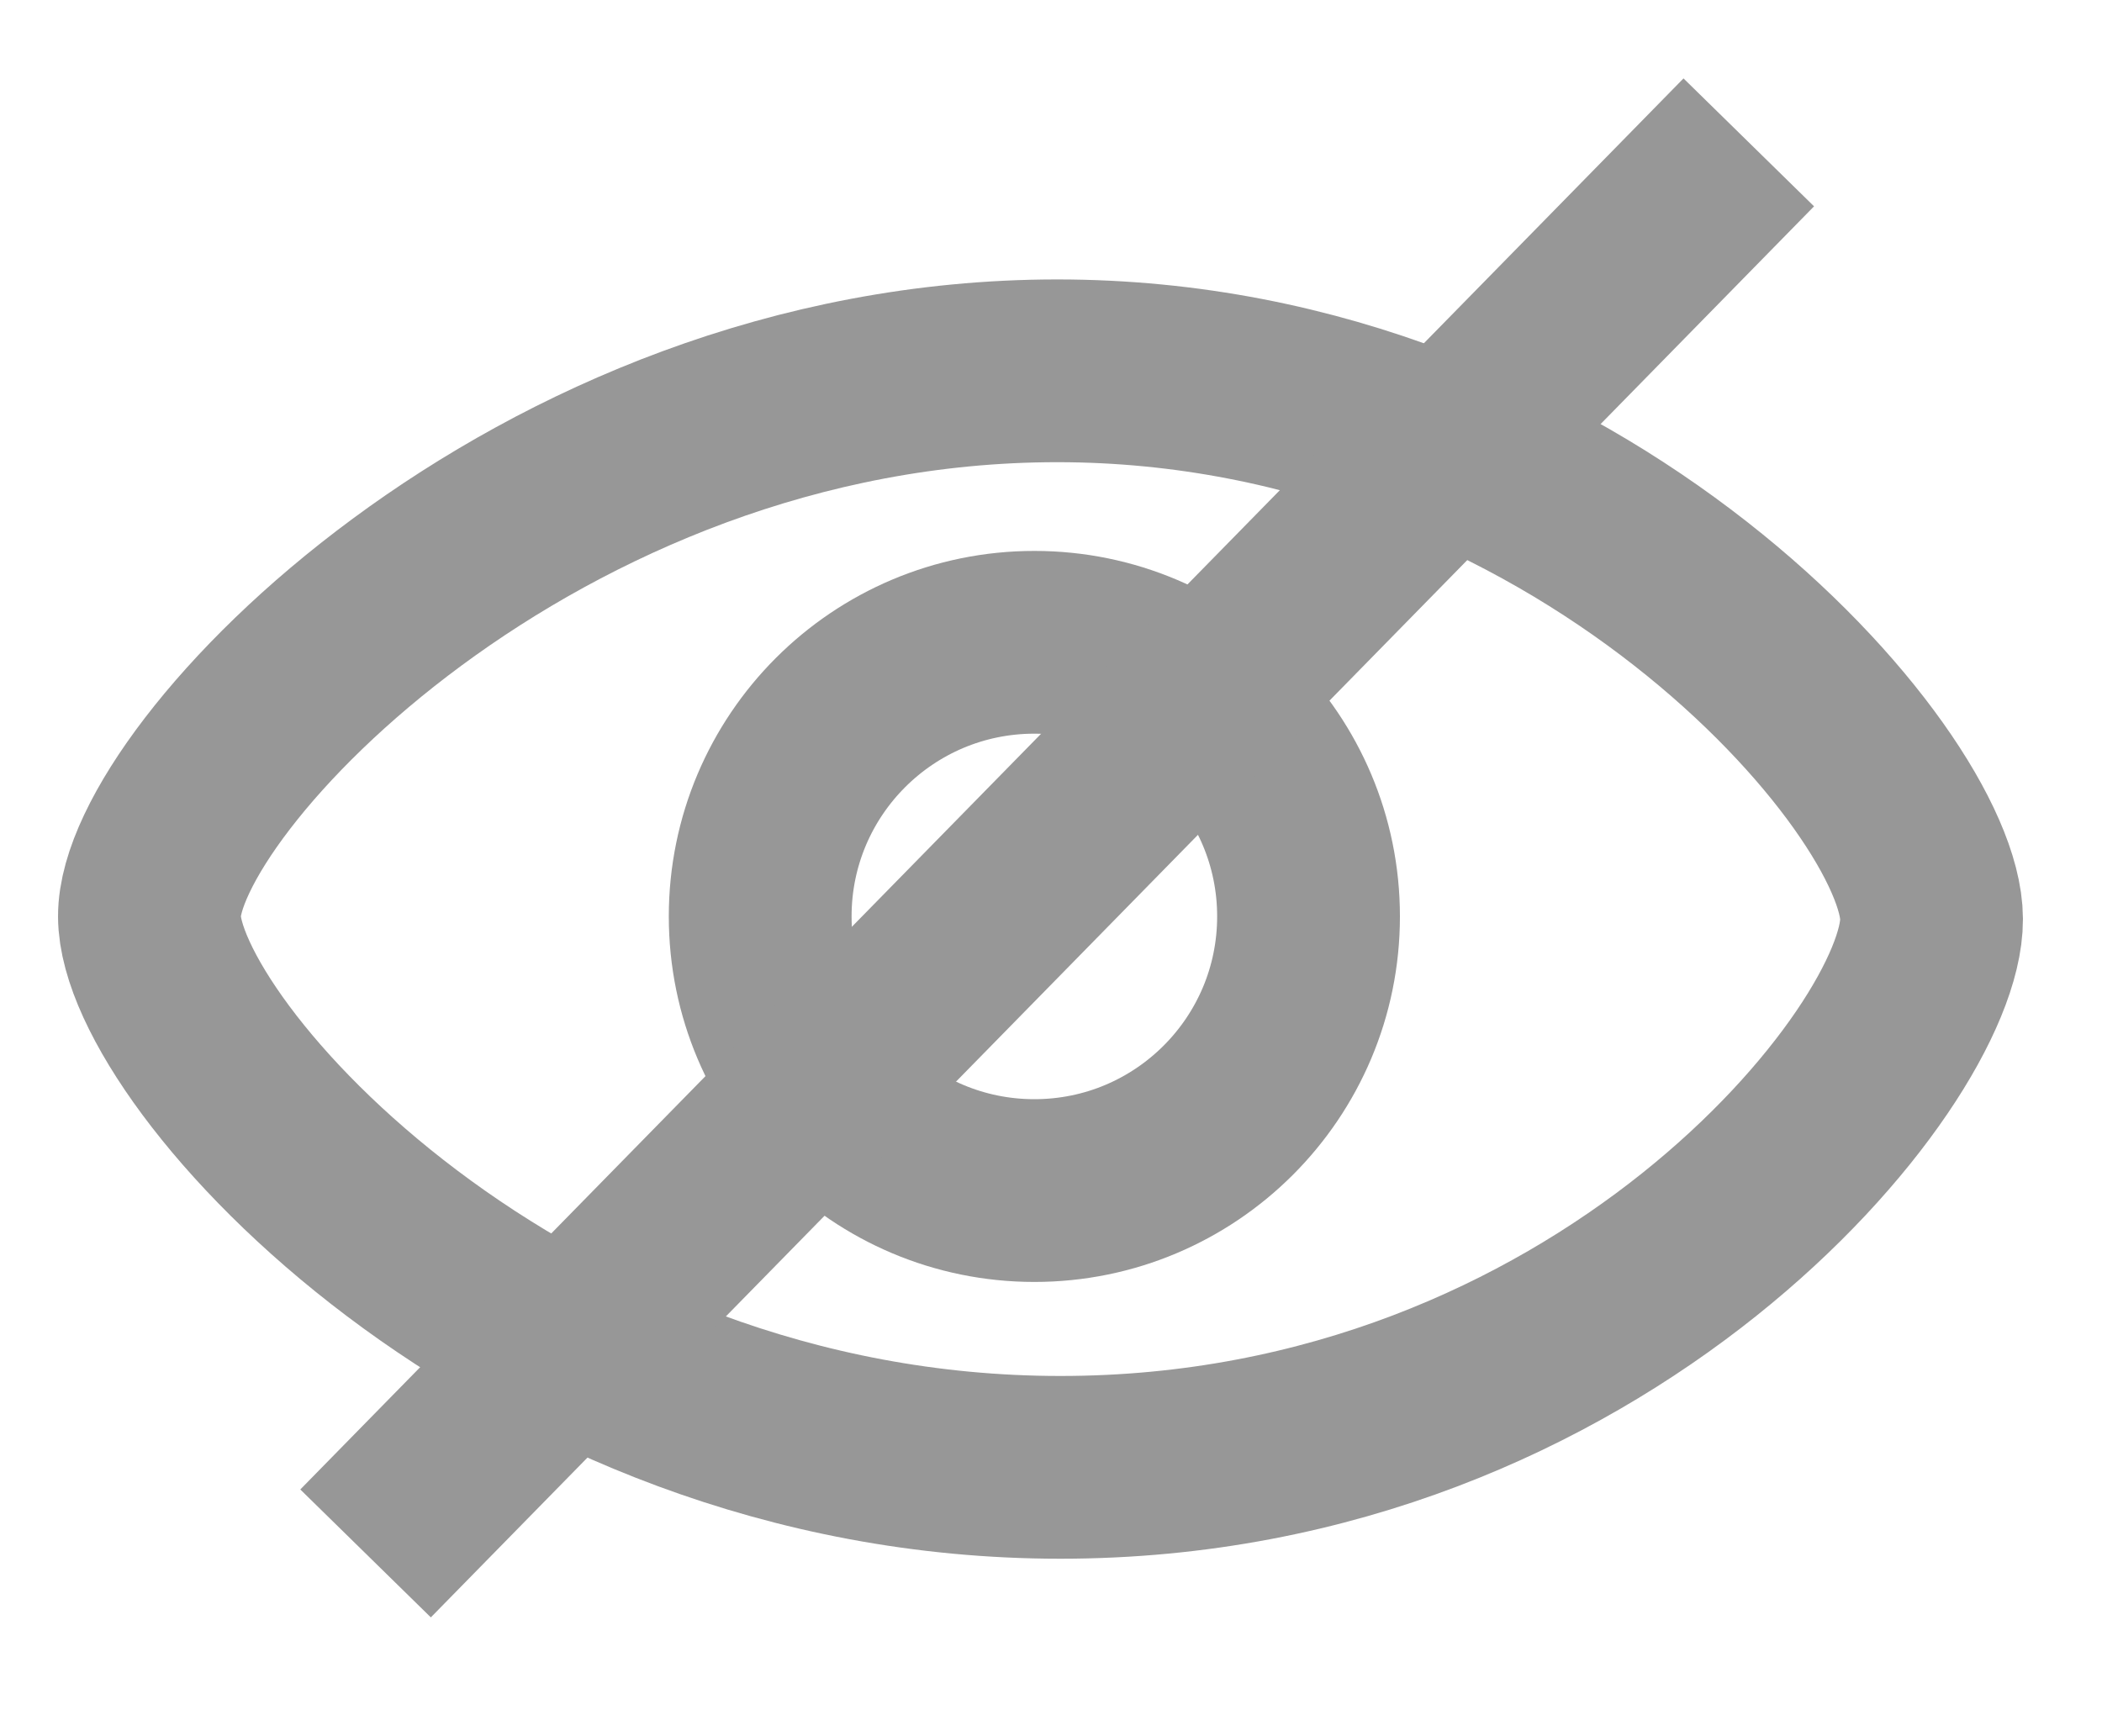
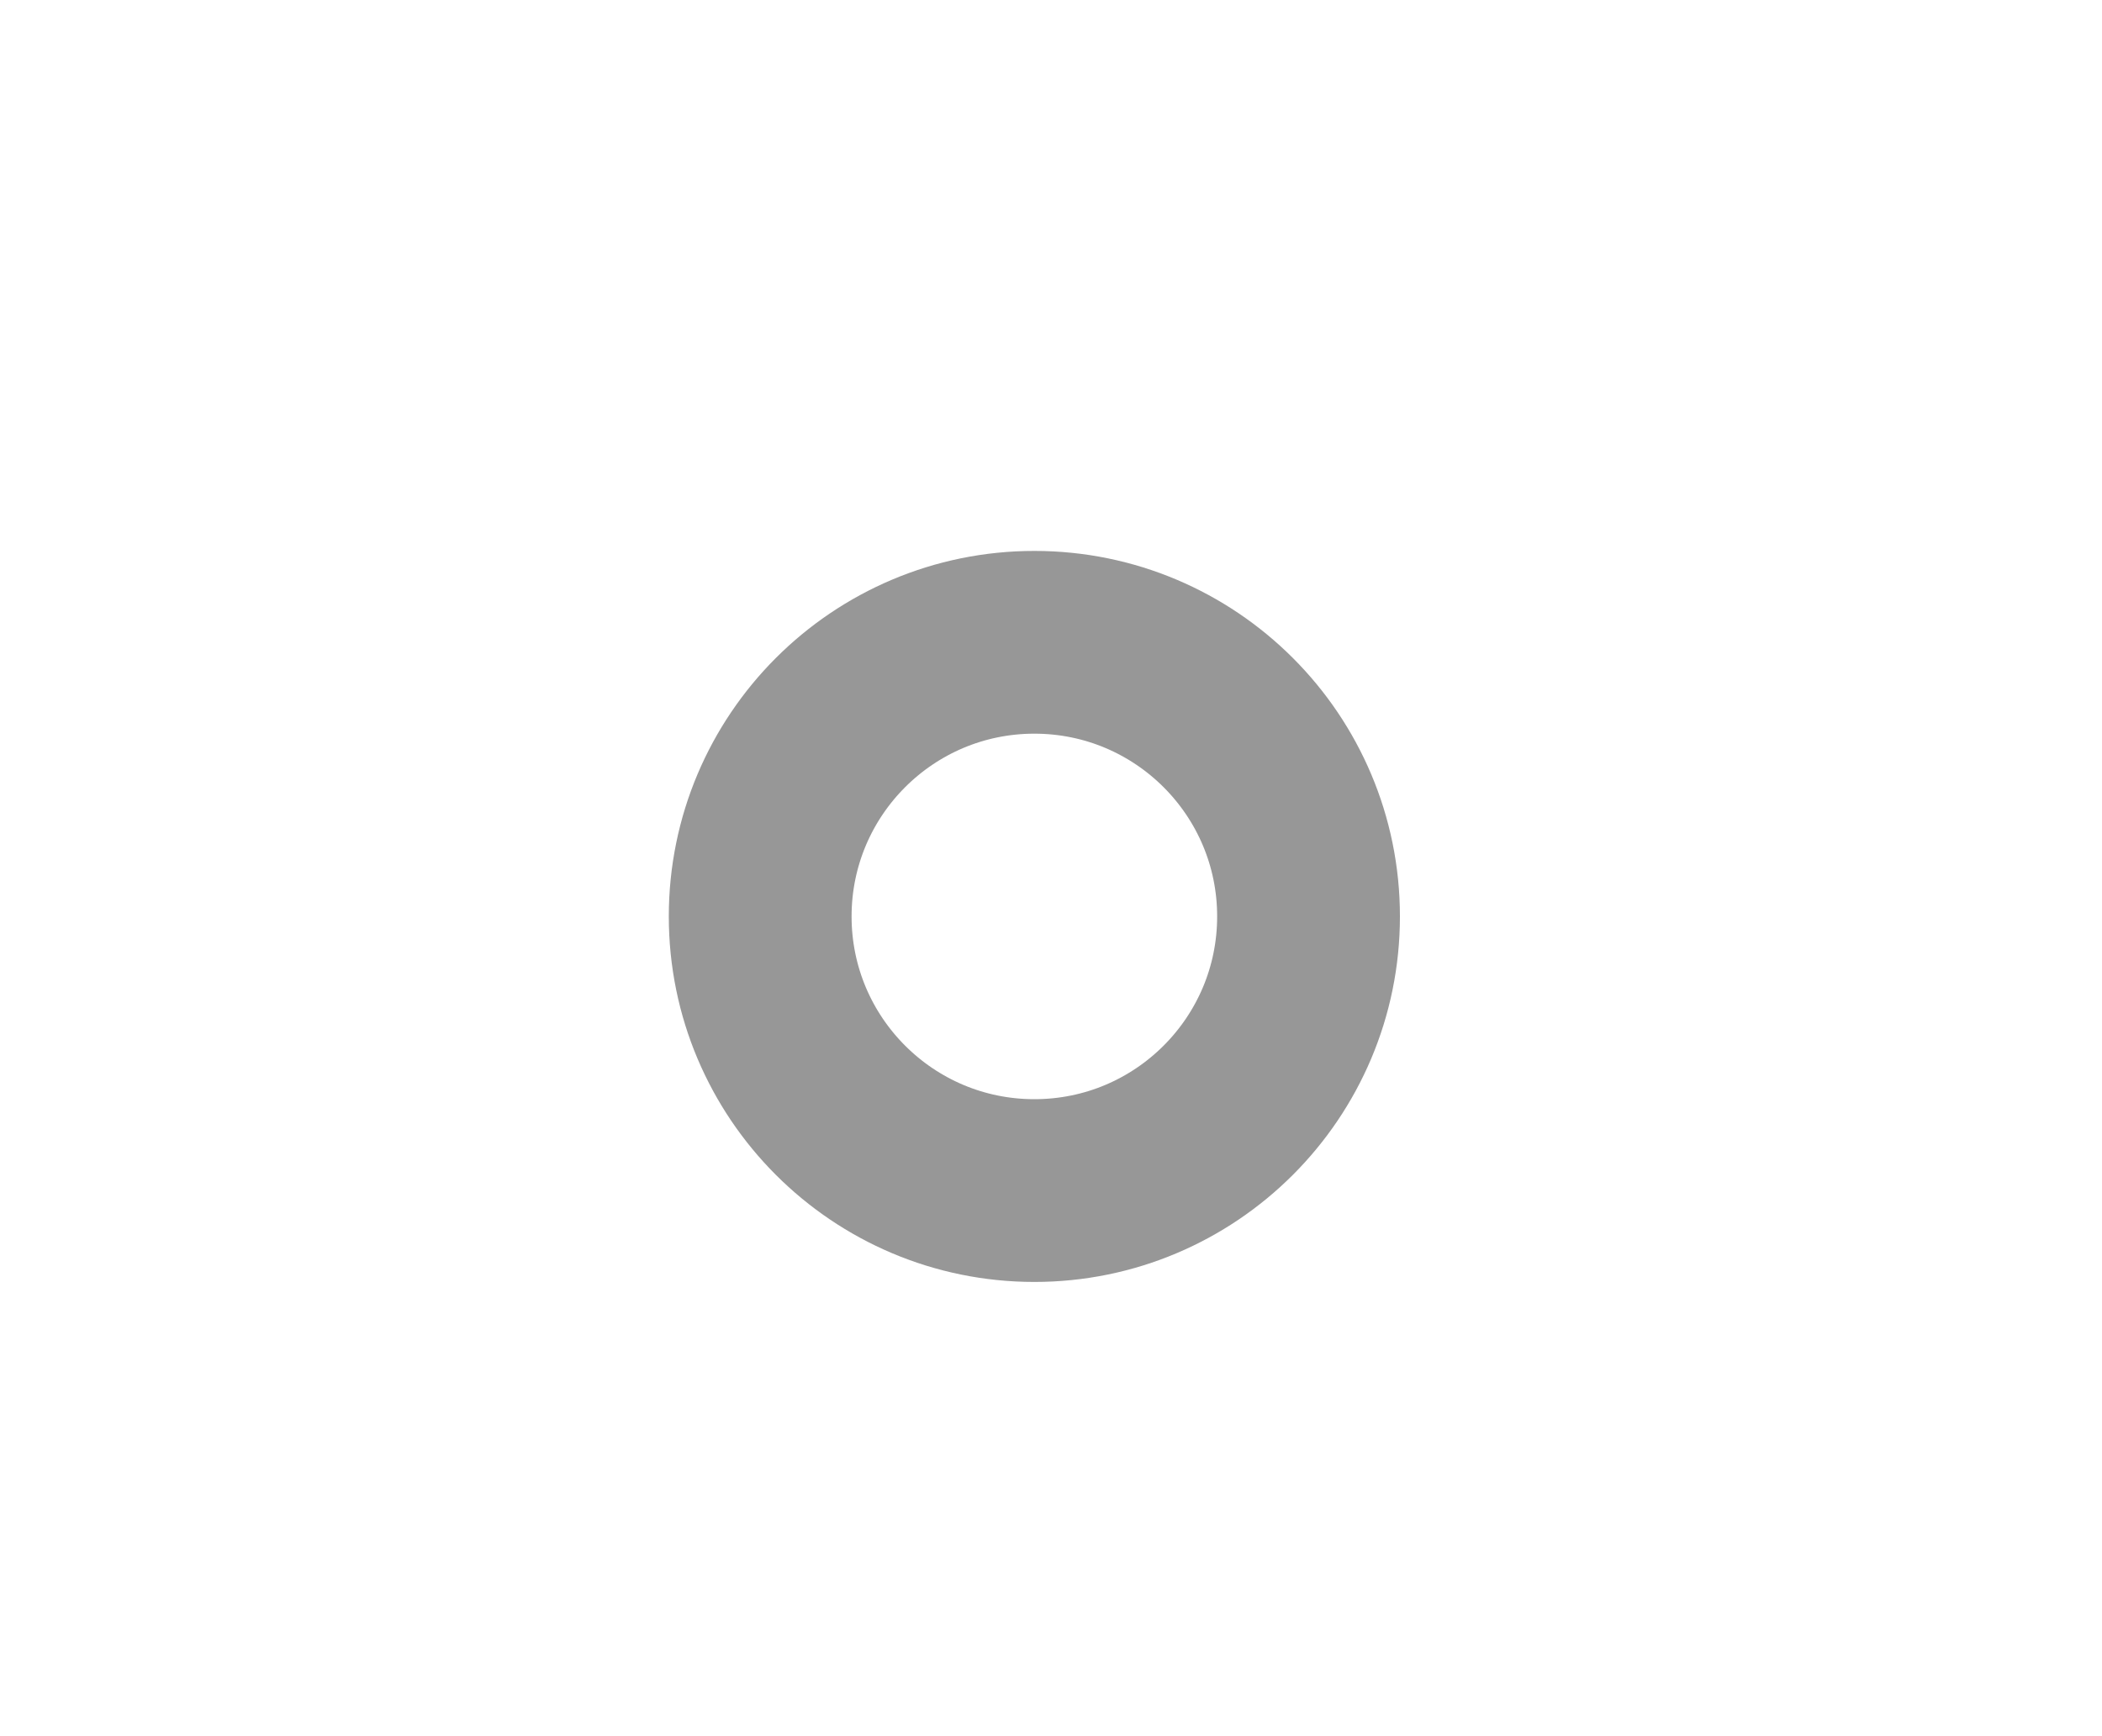
<svg xmlns="http://www.w3.org/2000/svg" width="23px" height="19px" viewBox="0 0 23 19" version="1.1">
  <title>Hidden Copy</title>
  <g id="Desktop" stroke="none" stroke-width="1" fill="none" fill-rule="evenodd">
    <g id="Hidden-Copy" transform="translate(1.635, 1.058)" stroke="#979797" stroke-width="2">
-       <path d="M0,8.971 C-0.004,7.471 4.208,3 9.933,3 C15.657,3 19.496,7.5 19.5,9 C19.505,10.5 15.891,15 9.968,15 C4.045,15 0.005,10.472 0,8.971 Z" id="Path-12-Copy" />
      <circle id="Oval-Copy-7" cx="9.683" cy="8.971" r="3" />
-       <line x1="2.365" y1="15.942" x2="17.5" y2="0.5" id="Path-12" />
    </g>
  </g>
</svg>